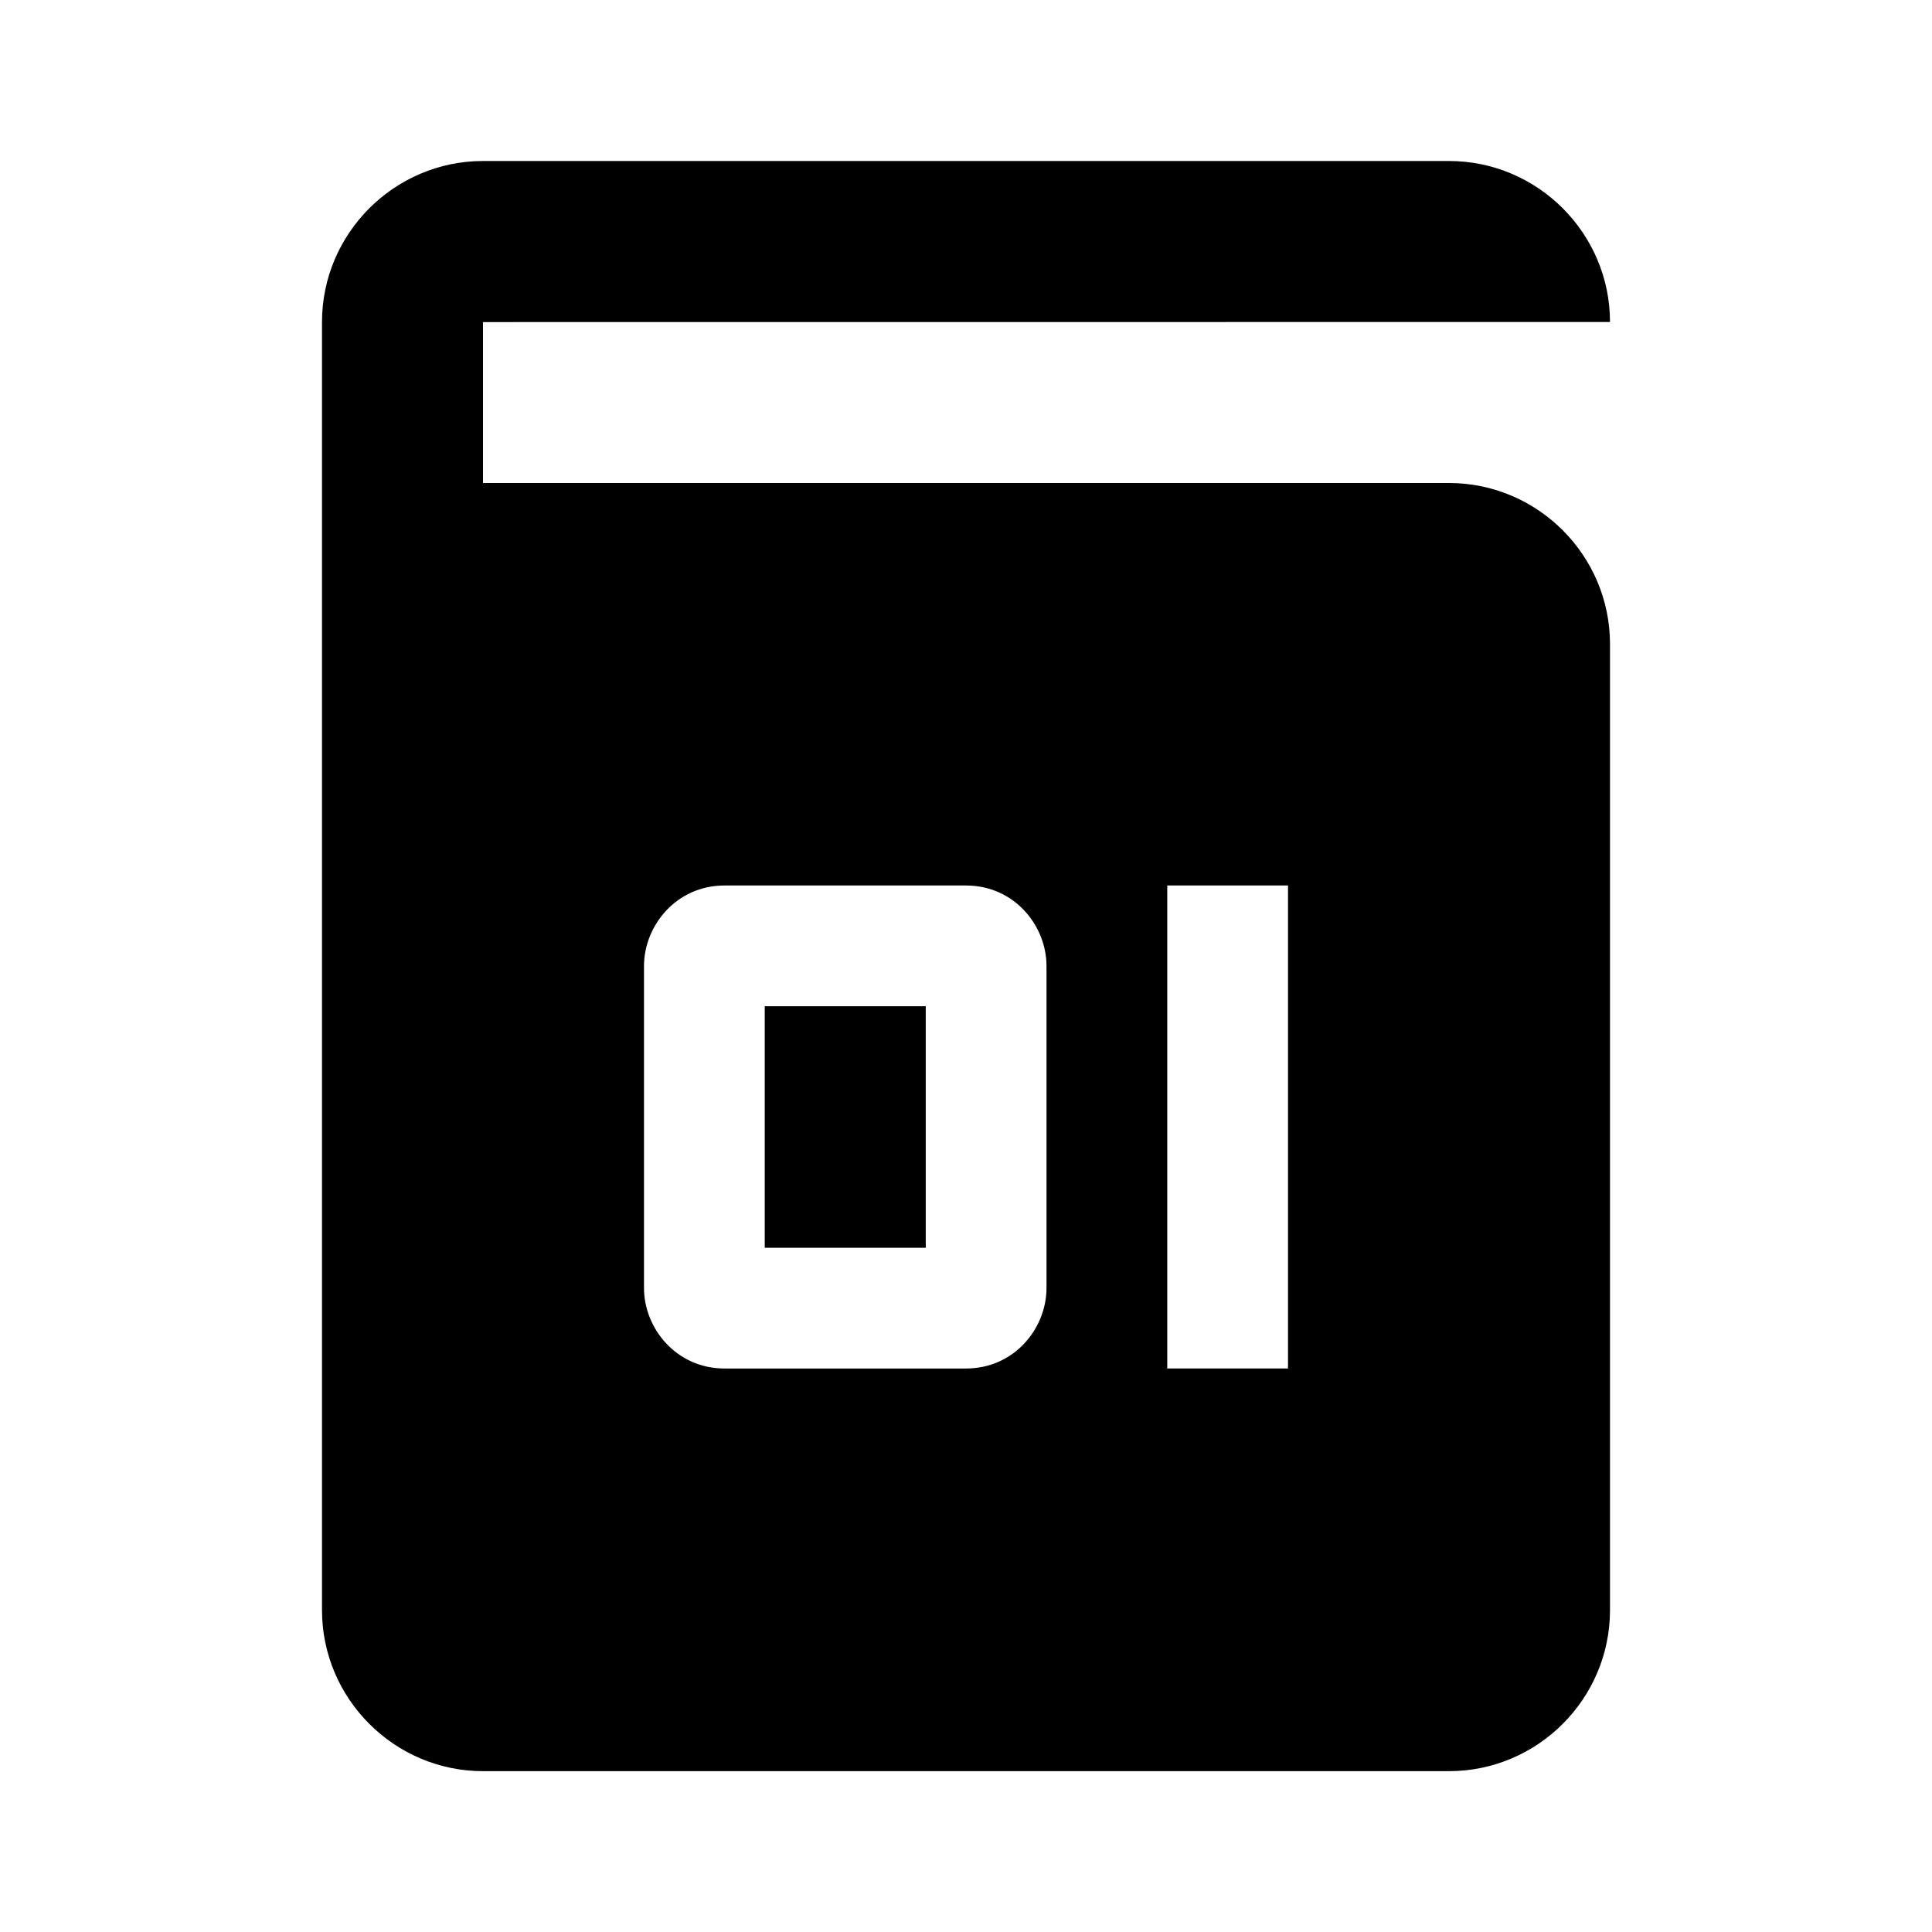
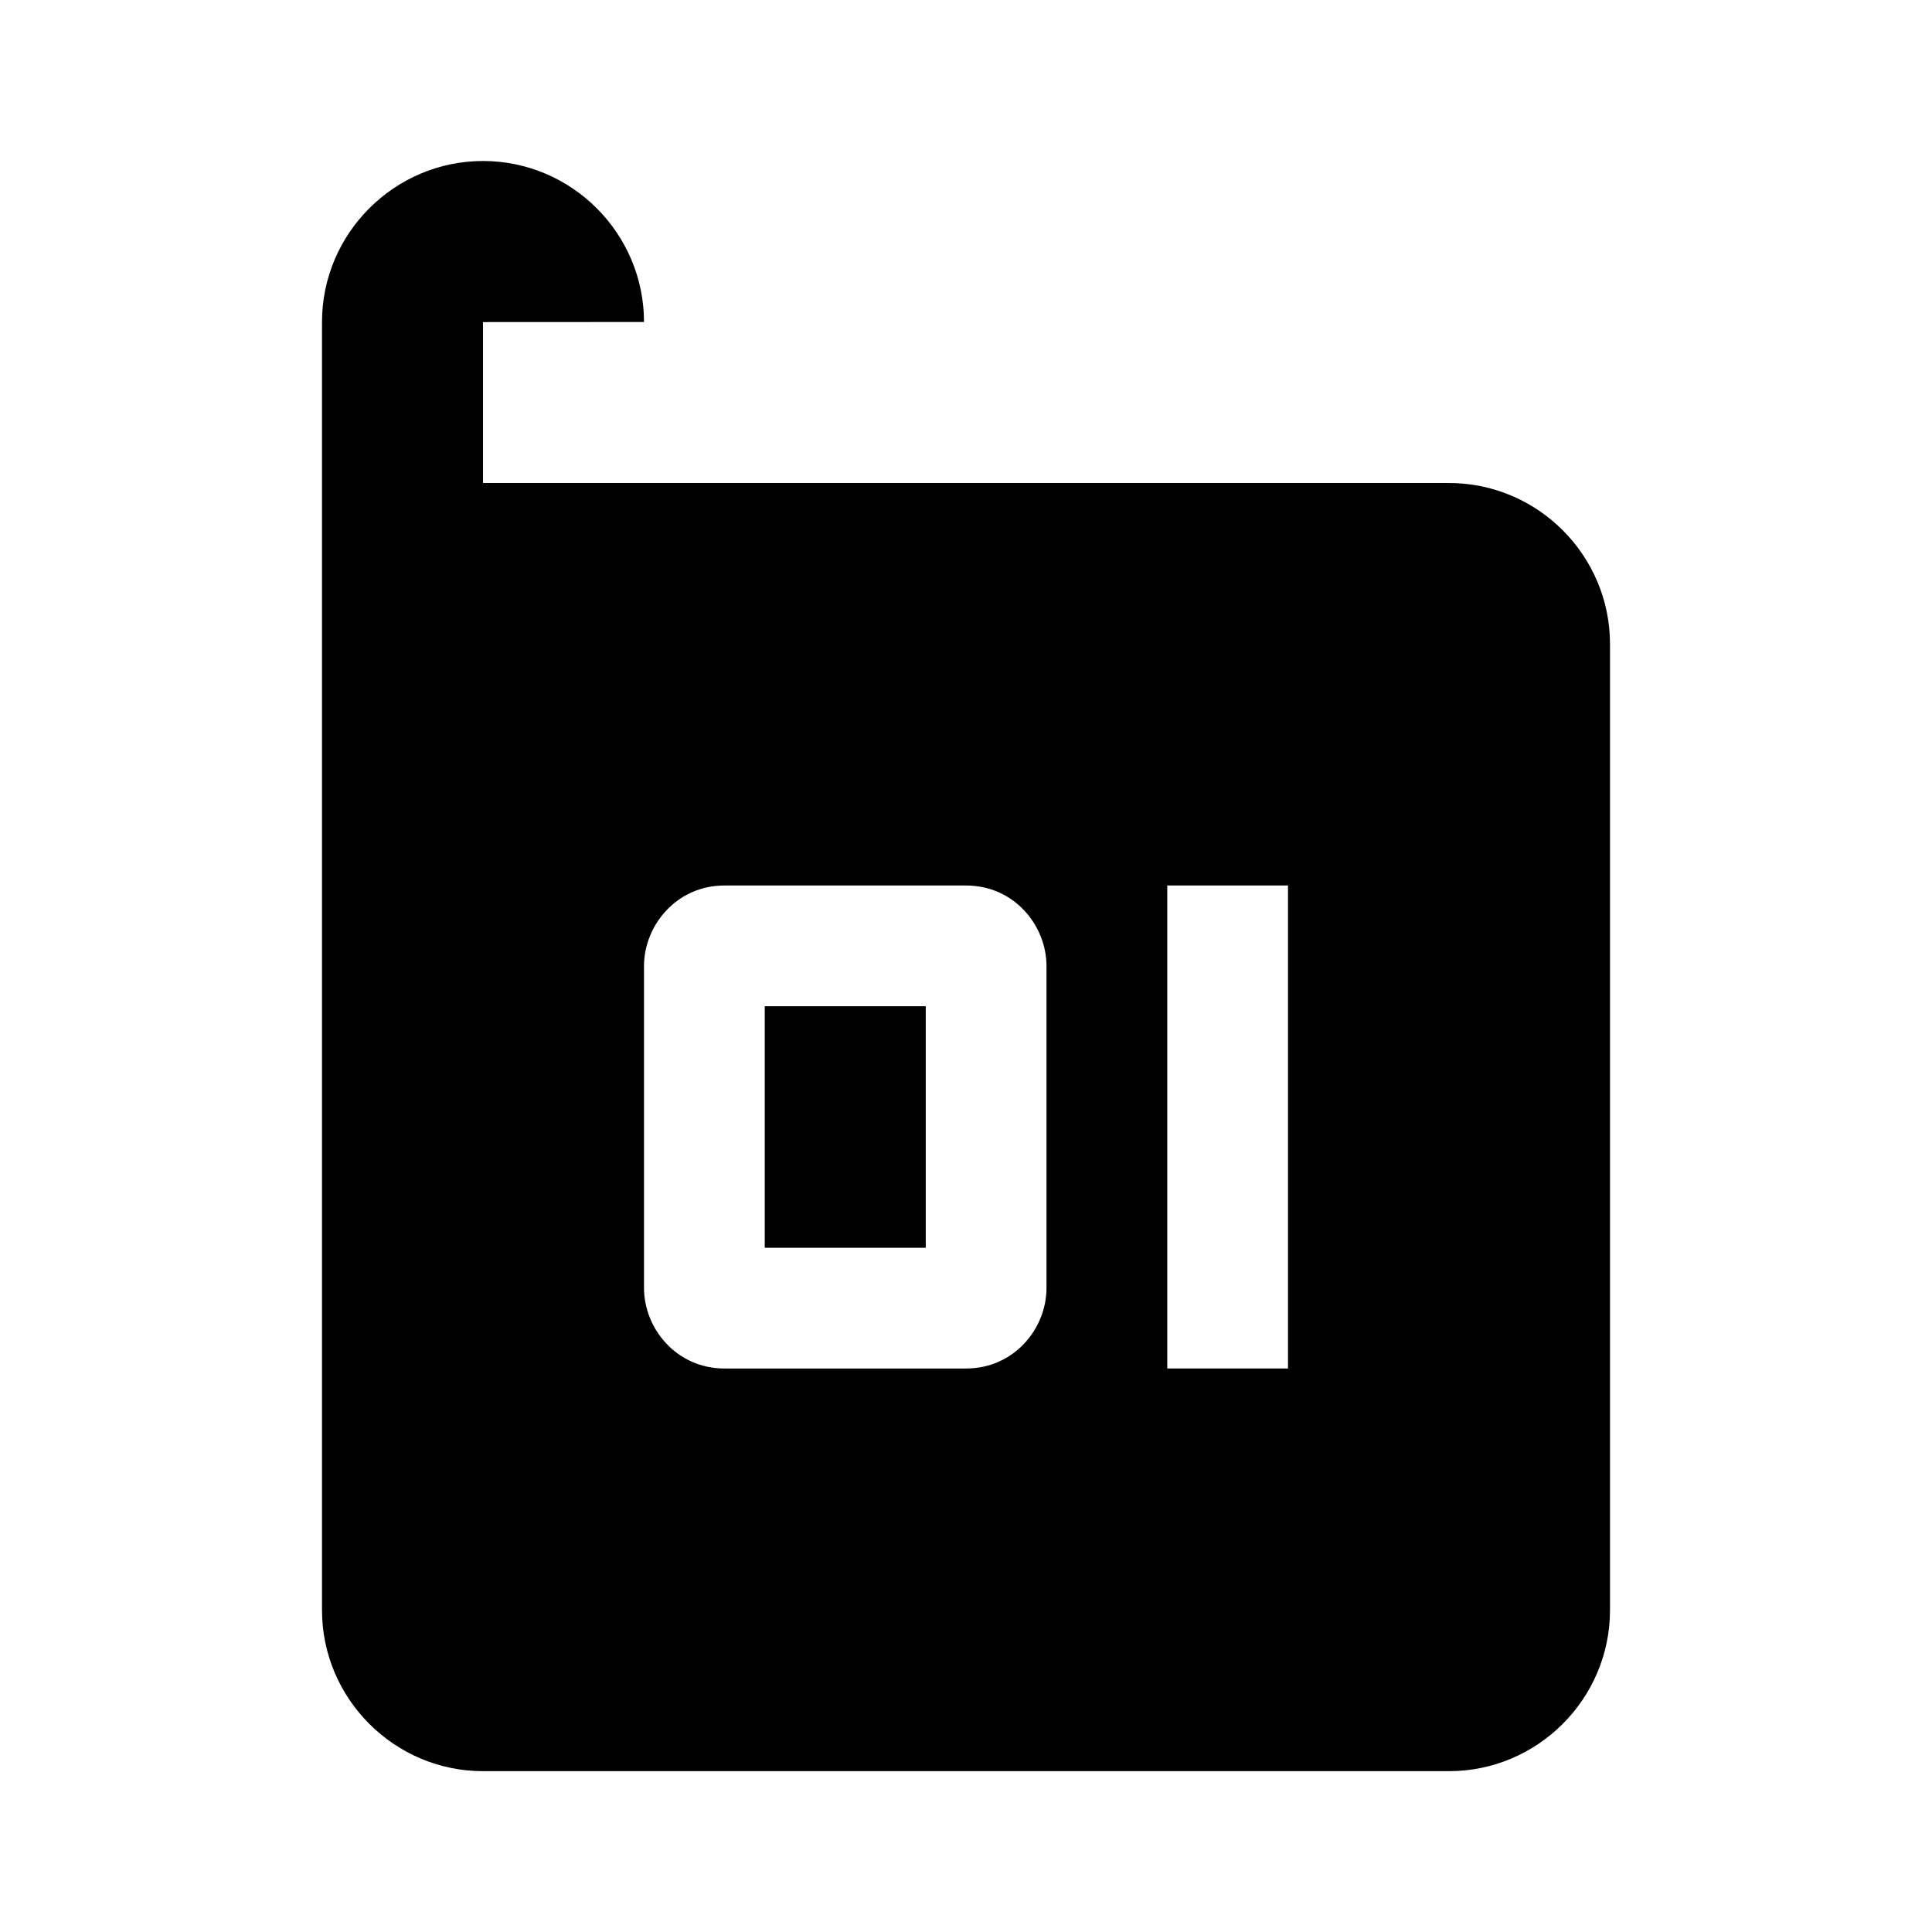
<svg xmlns="http://www.w3.org/2000/svg" width="24" height="24" viewBox="0 0 24 24">
-   <path fill-rule="evenodd" d="M6,2h12c1.102,0,2,0.9,2,2L6,4.001V6h12c1.102,0,2,0.9,2,2v12.002 c0,1.1-0.898,2-2,2H6c-1.1,0-2-0.9-2-2V4C4,2.9,4.9,2,6,2L6,2z M14.5,11v6H16v-6H14.5L14.5,11z M12,11H9c-0.6,0-1,0.5-1,1v4 c0,0.5,0.4,1,1,1h3c0.602,0,1-0.5,1-1c0-1.332,0-2.666,0-4C13,11.5,12.602,11,12,11L12,11z M11.5,15.5v-3h-2v3H11.5z" clip-rule="evenodd" />
+   <path fill-rule="evenodd" d="M6,2c1.102,0,2,0.9,2,2L6,4.001V6h12c1.102,0,2,0.9,2,2v12.002 c0,1.1-0.898,2-2,2H6c-1.1,0-2-0.9-2-2V4C4,2.9,4.9,2,6,2L6,2z M14.5,11v6H16v-6H14.5L14.5,11z M12,11H9c-0.6,0-1,0.5-1,1v4 c0,0.5,0.4,1,1,1h3c0.602,0,1-0.5,1-1c0-1.332,0-2.666,0-4C13,11.5,12.602,11,12,11L12,11z M11.5,15.5v-3h-2v3H11.5z" clip-rule="evenodd" />
</svg>